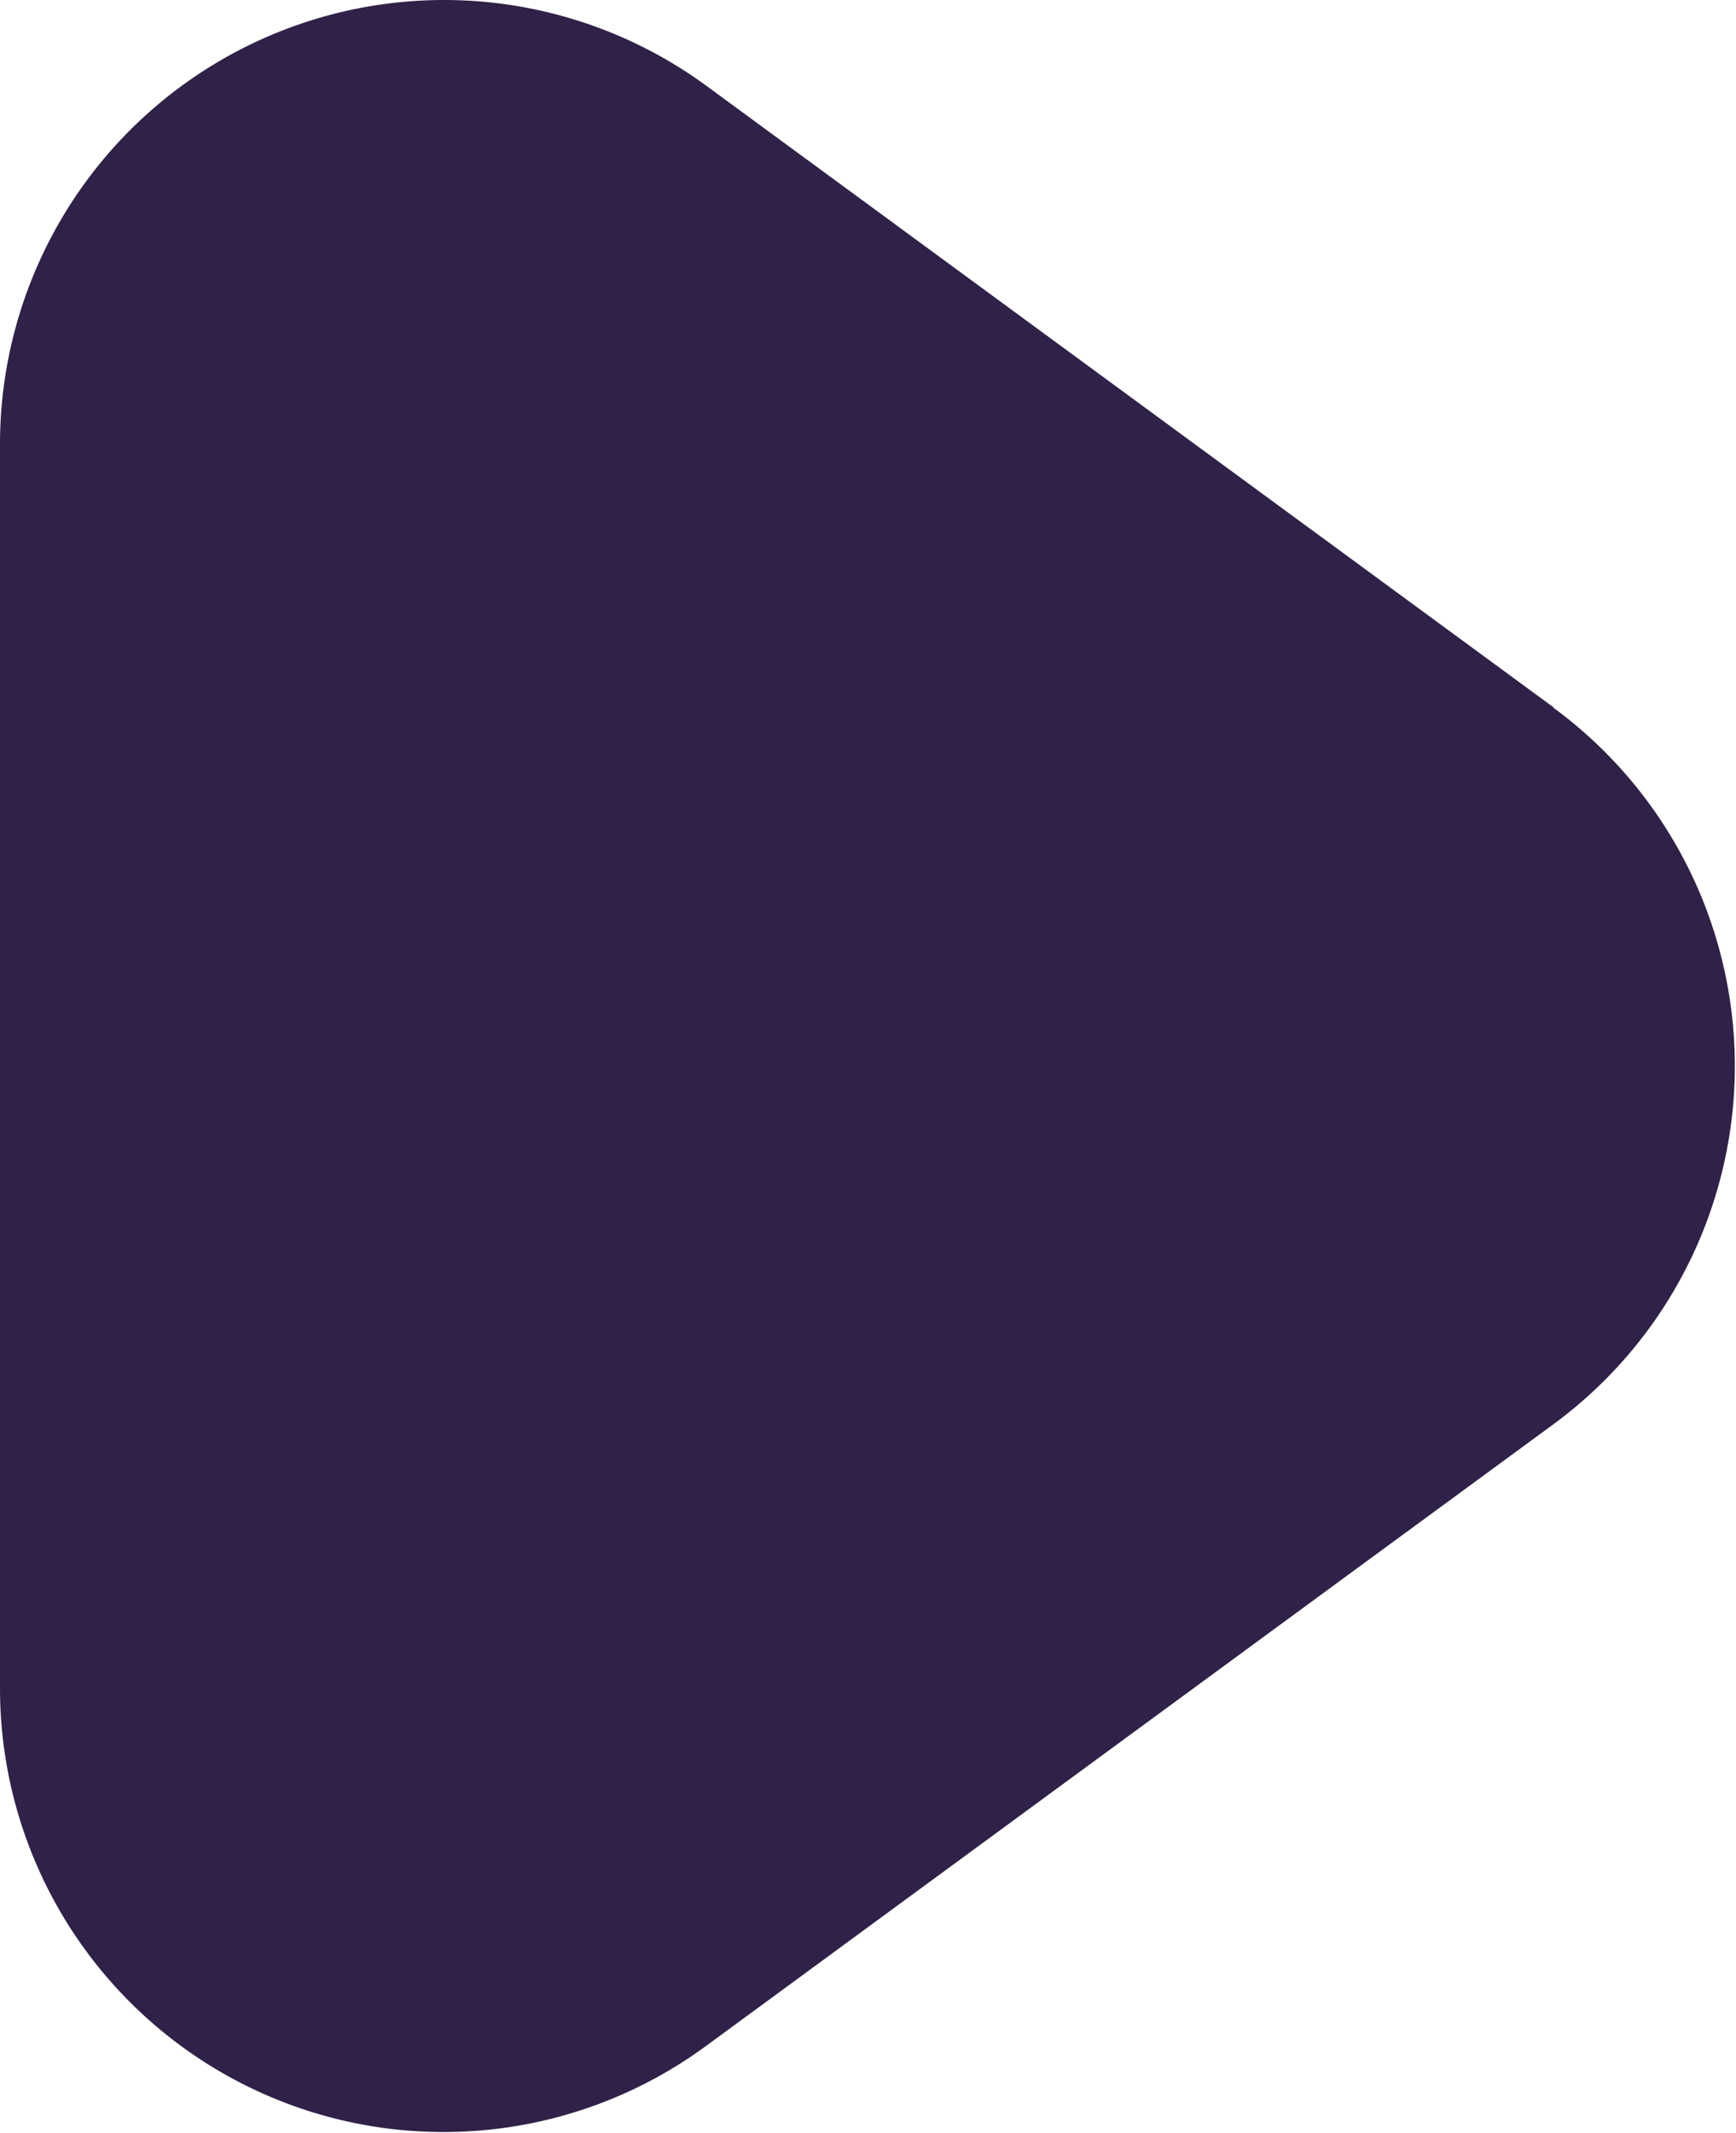
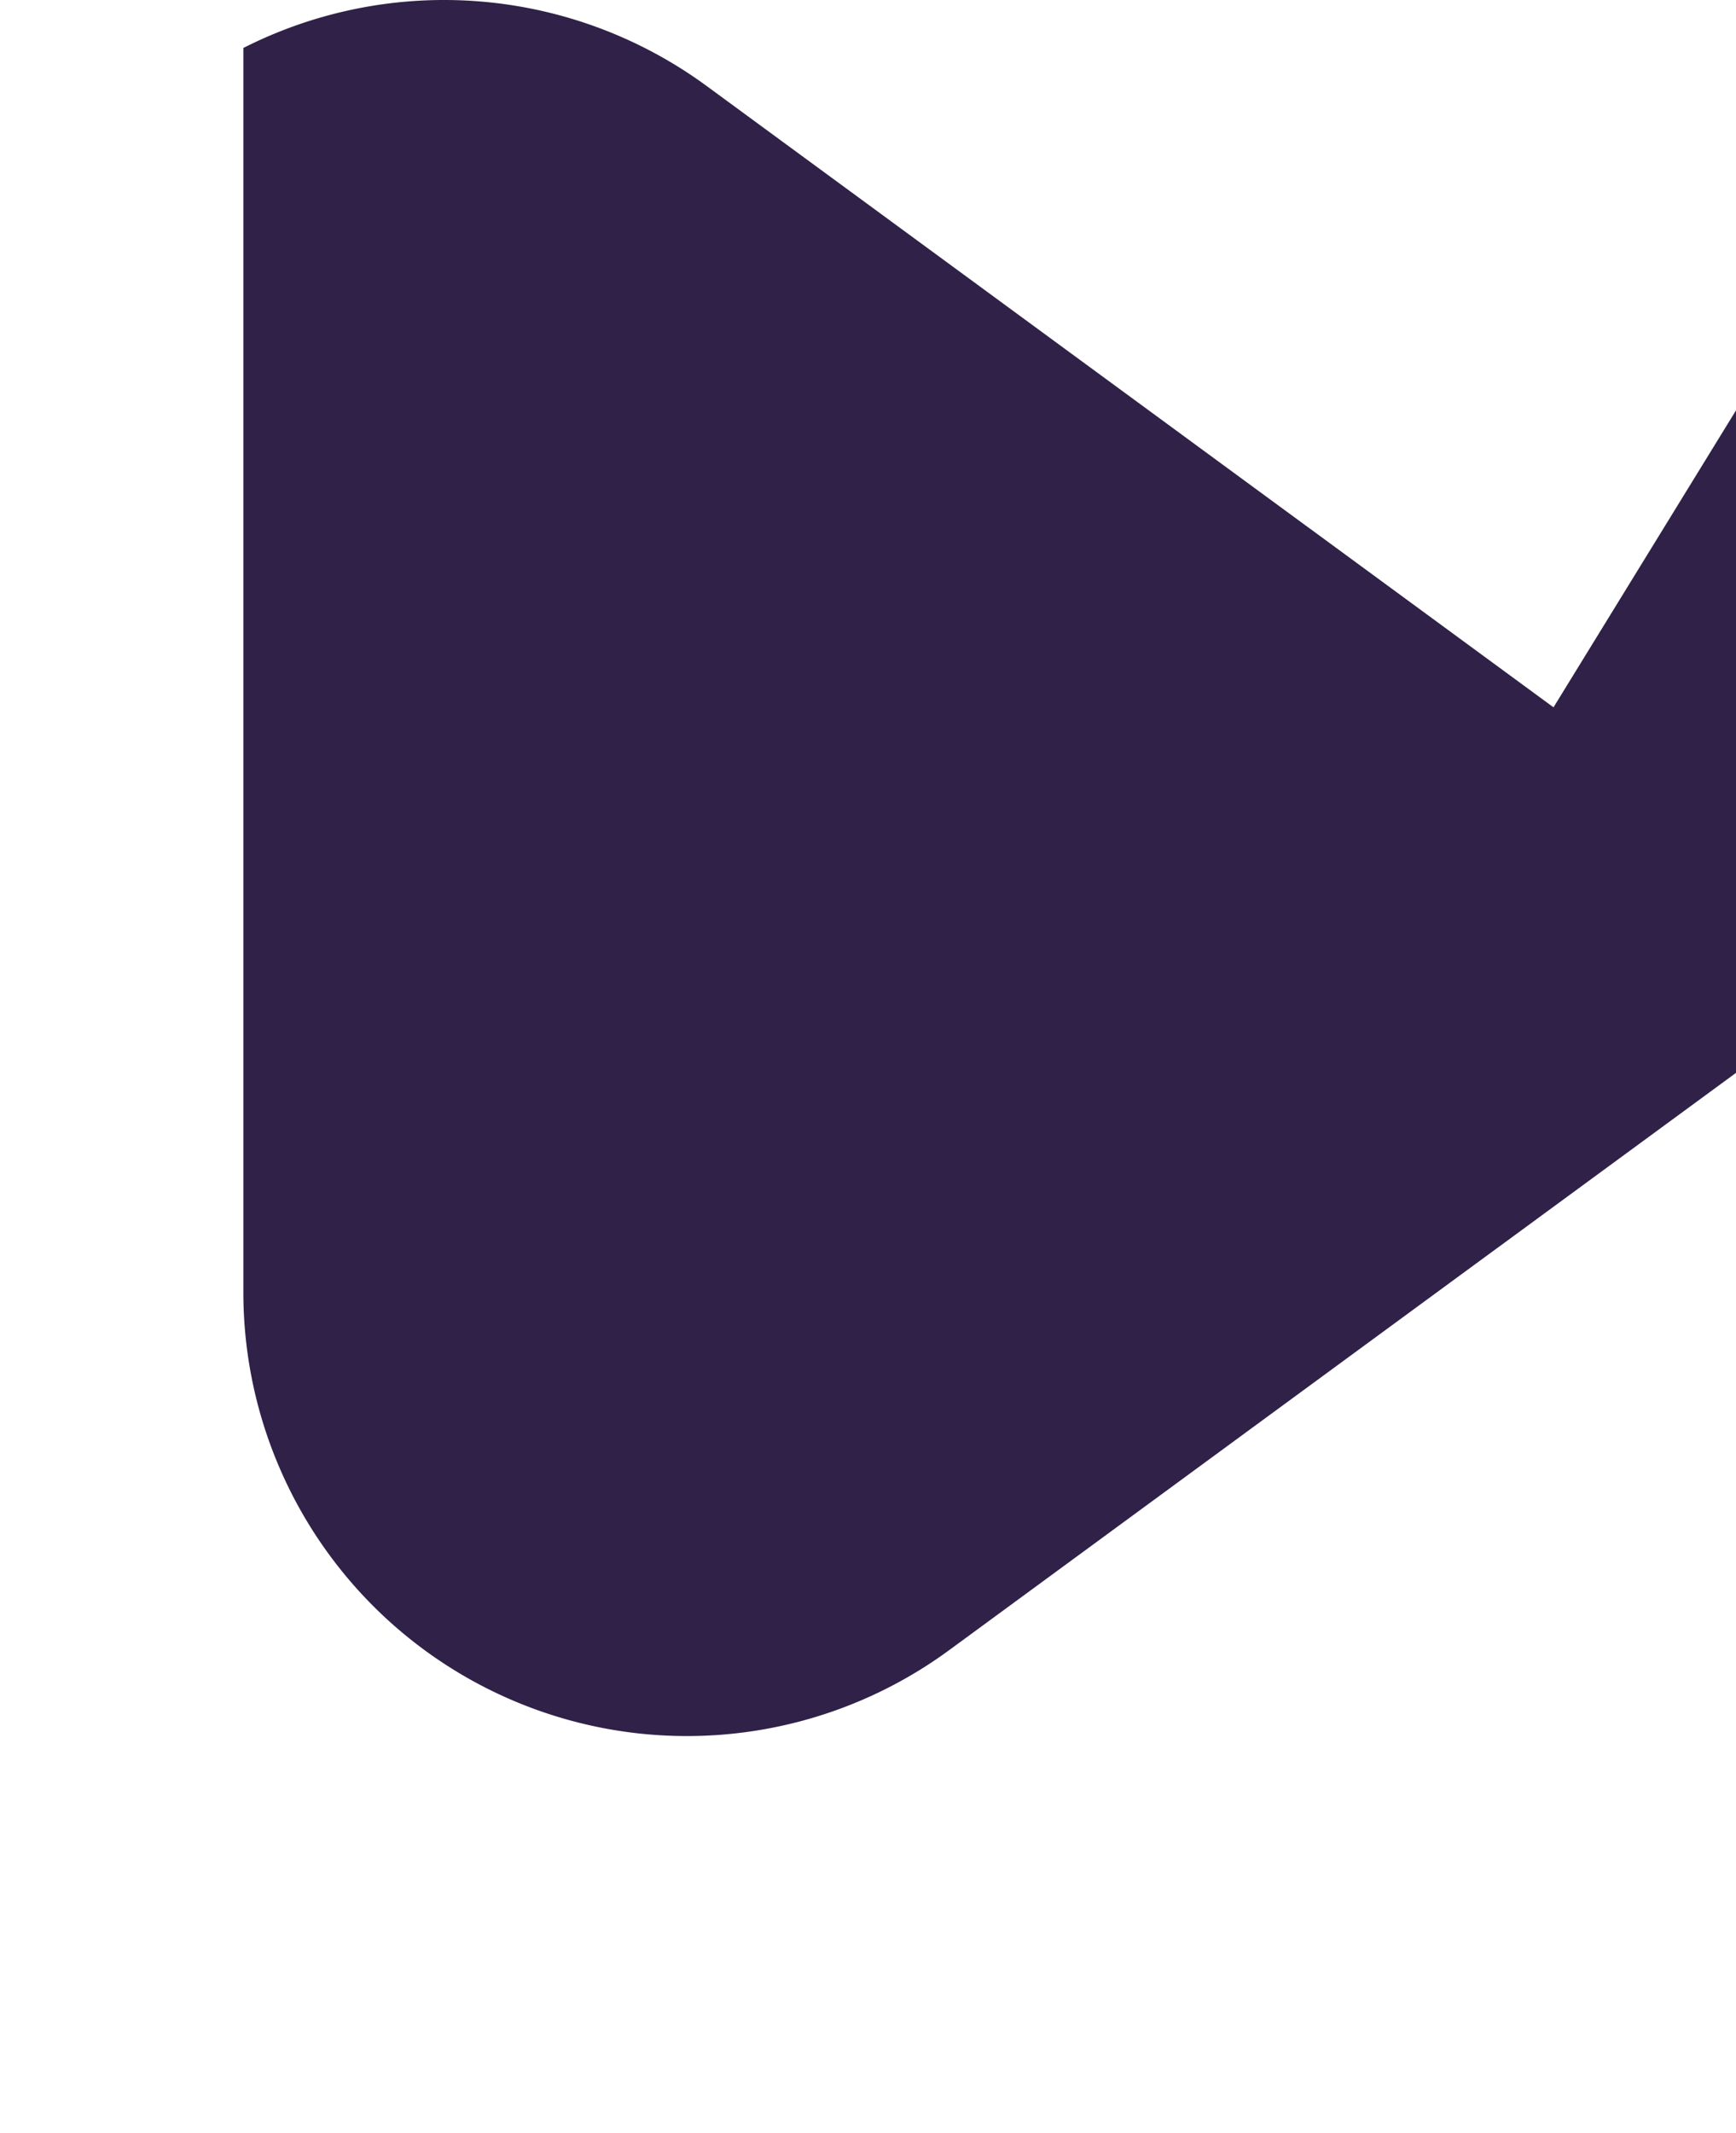
<svg xmlns="http://www.w3.org/2000/svg" width="417" height="512" fill="none">
-   <path fill="#302148" d="M373.163 169.811 169.685 20.606a106.662 106.662 0 0 0-111.228-9.09A106.667 106.667 0 0 0 0 106.58v298.56a106.538 106.538 0 0 0 169.685 85.974l203.478-149.206a106.662 106.662 0 0 0 43.558-85.994 106.66 106.66 0 0 0-43.558-85.995v-.107Z" />
+   <path fill="#302148" d="M373.163 169.811 169.685 20.606a106.662 106.662 0 0 0-111.228-9.09v298.56a106.538 106.538 0 0 0 169.685 85.974l203.478-149.206a106.662 106.662 0 0 0 43.558-85.994 106.66 106.66 0 0 0-43.558-85.995v-.107Z" />
</svg>